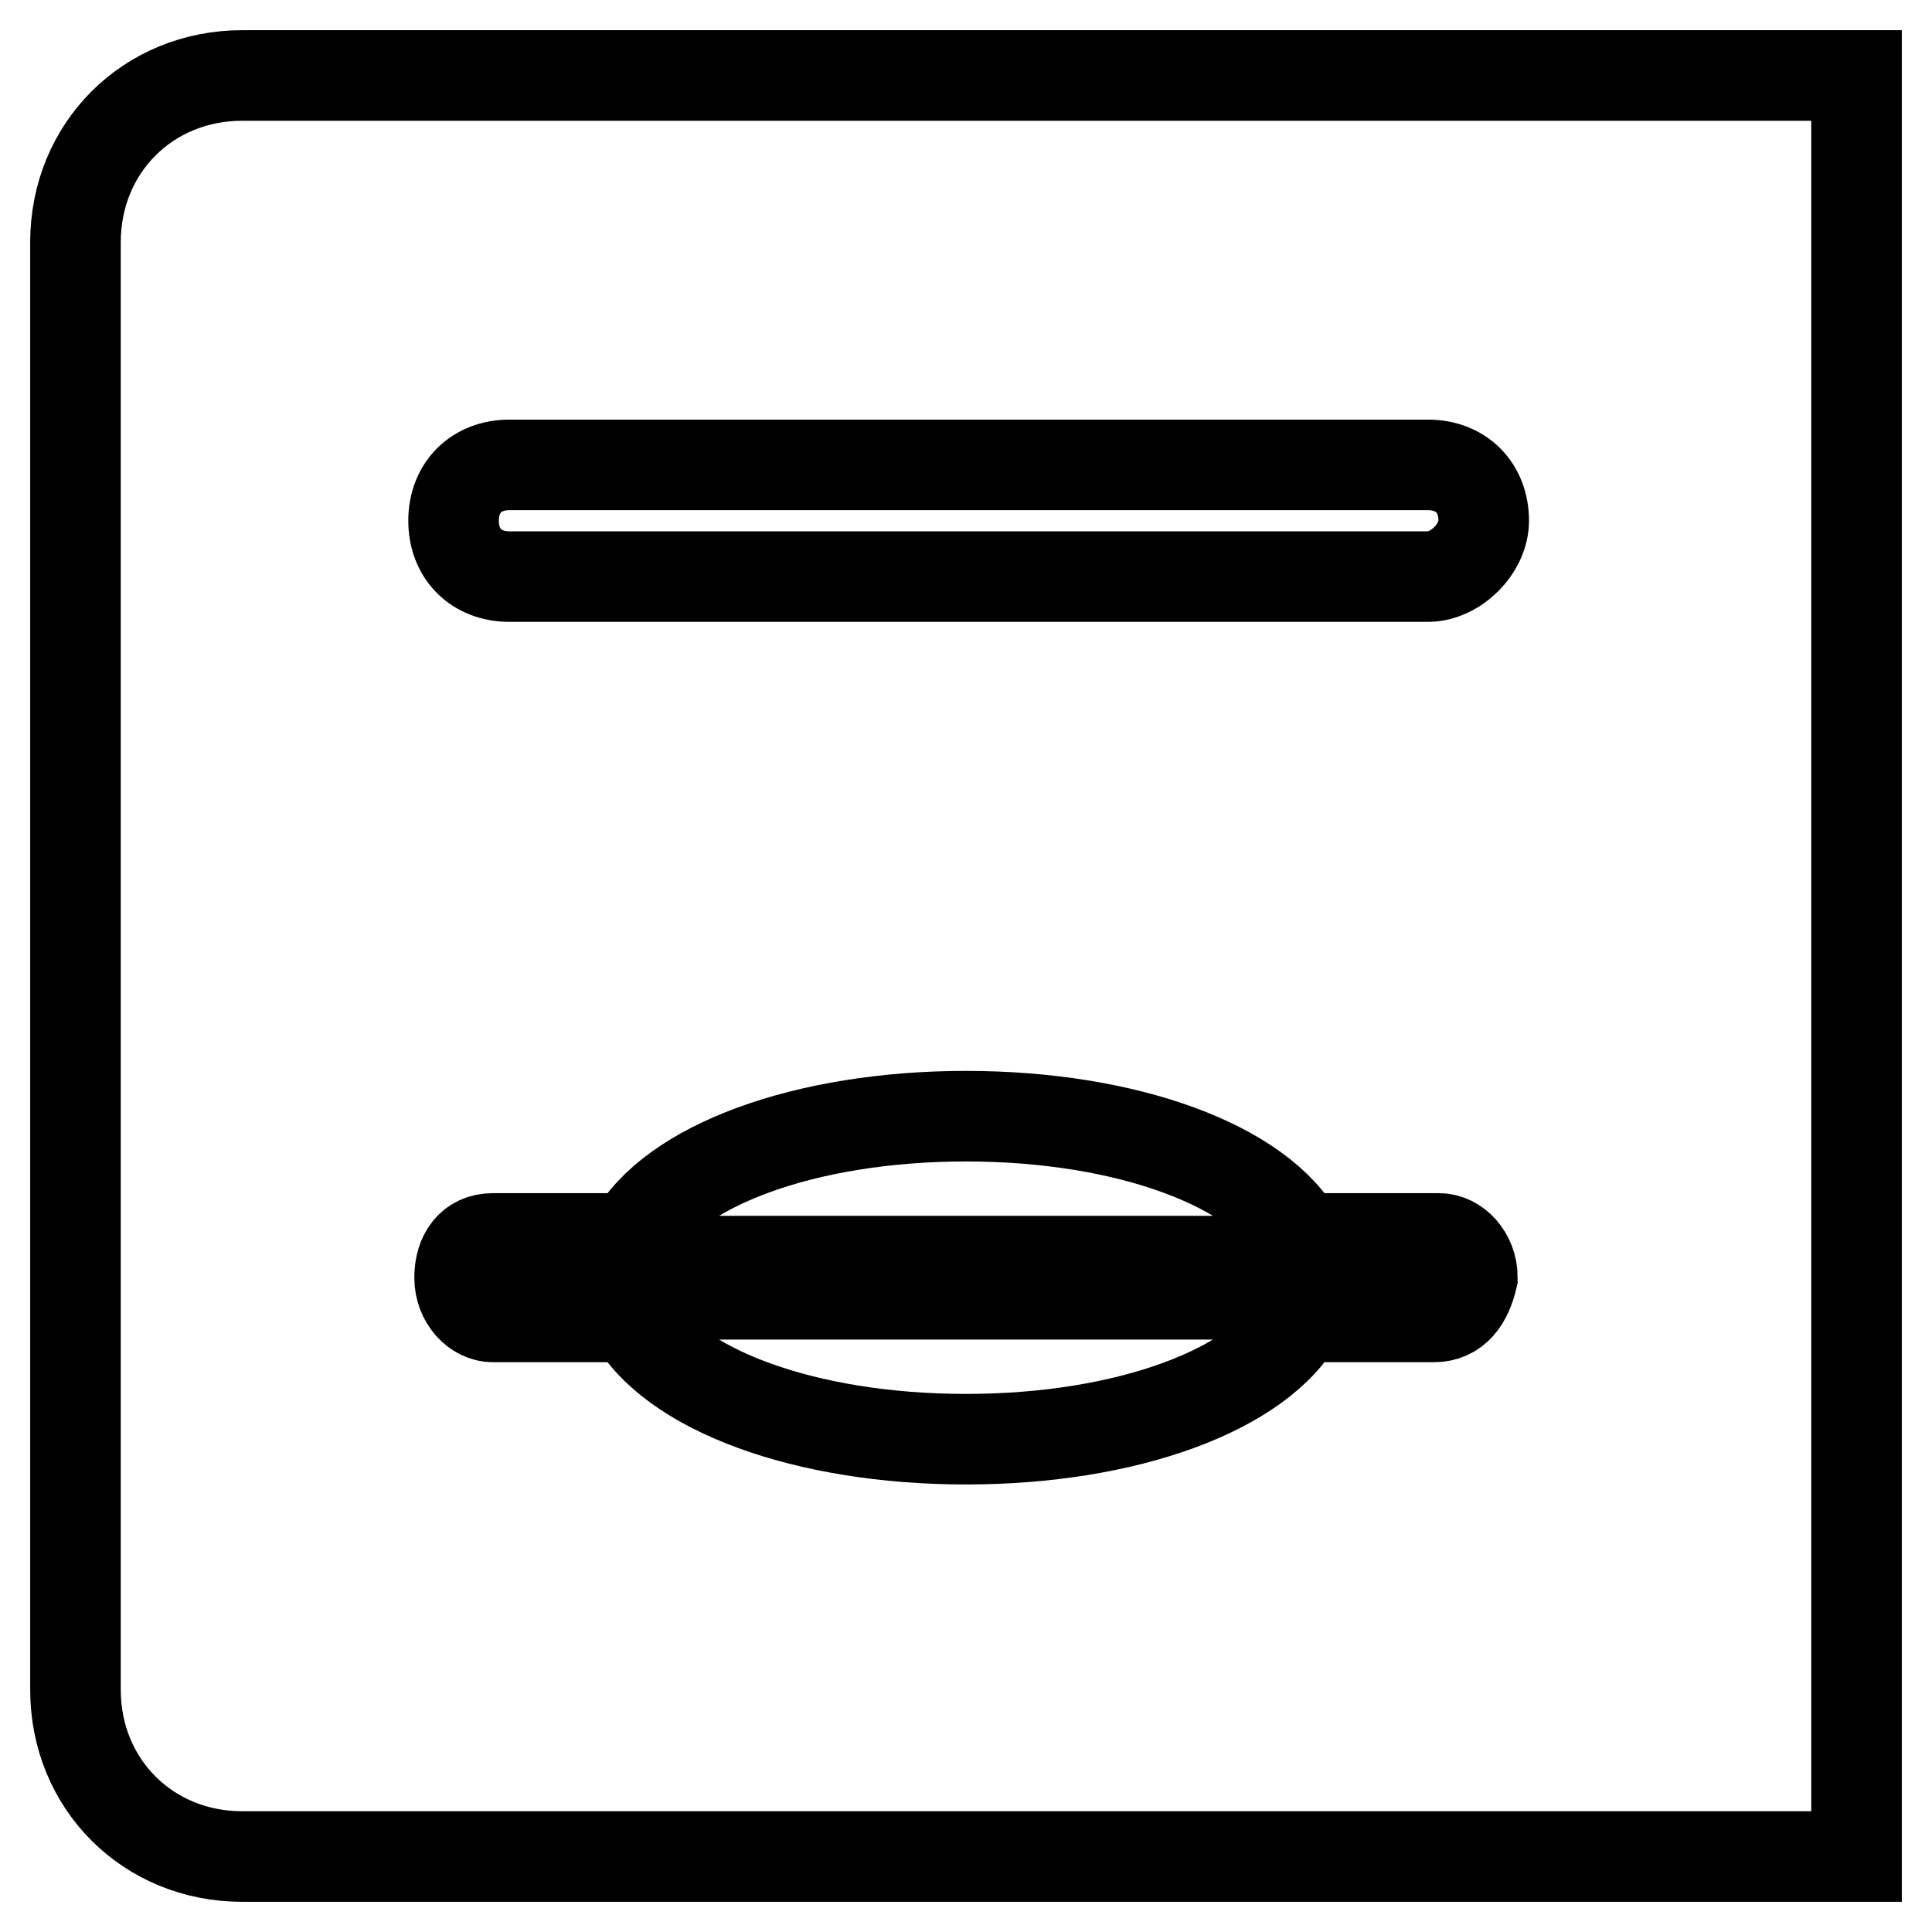
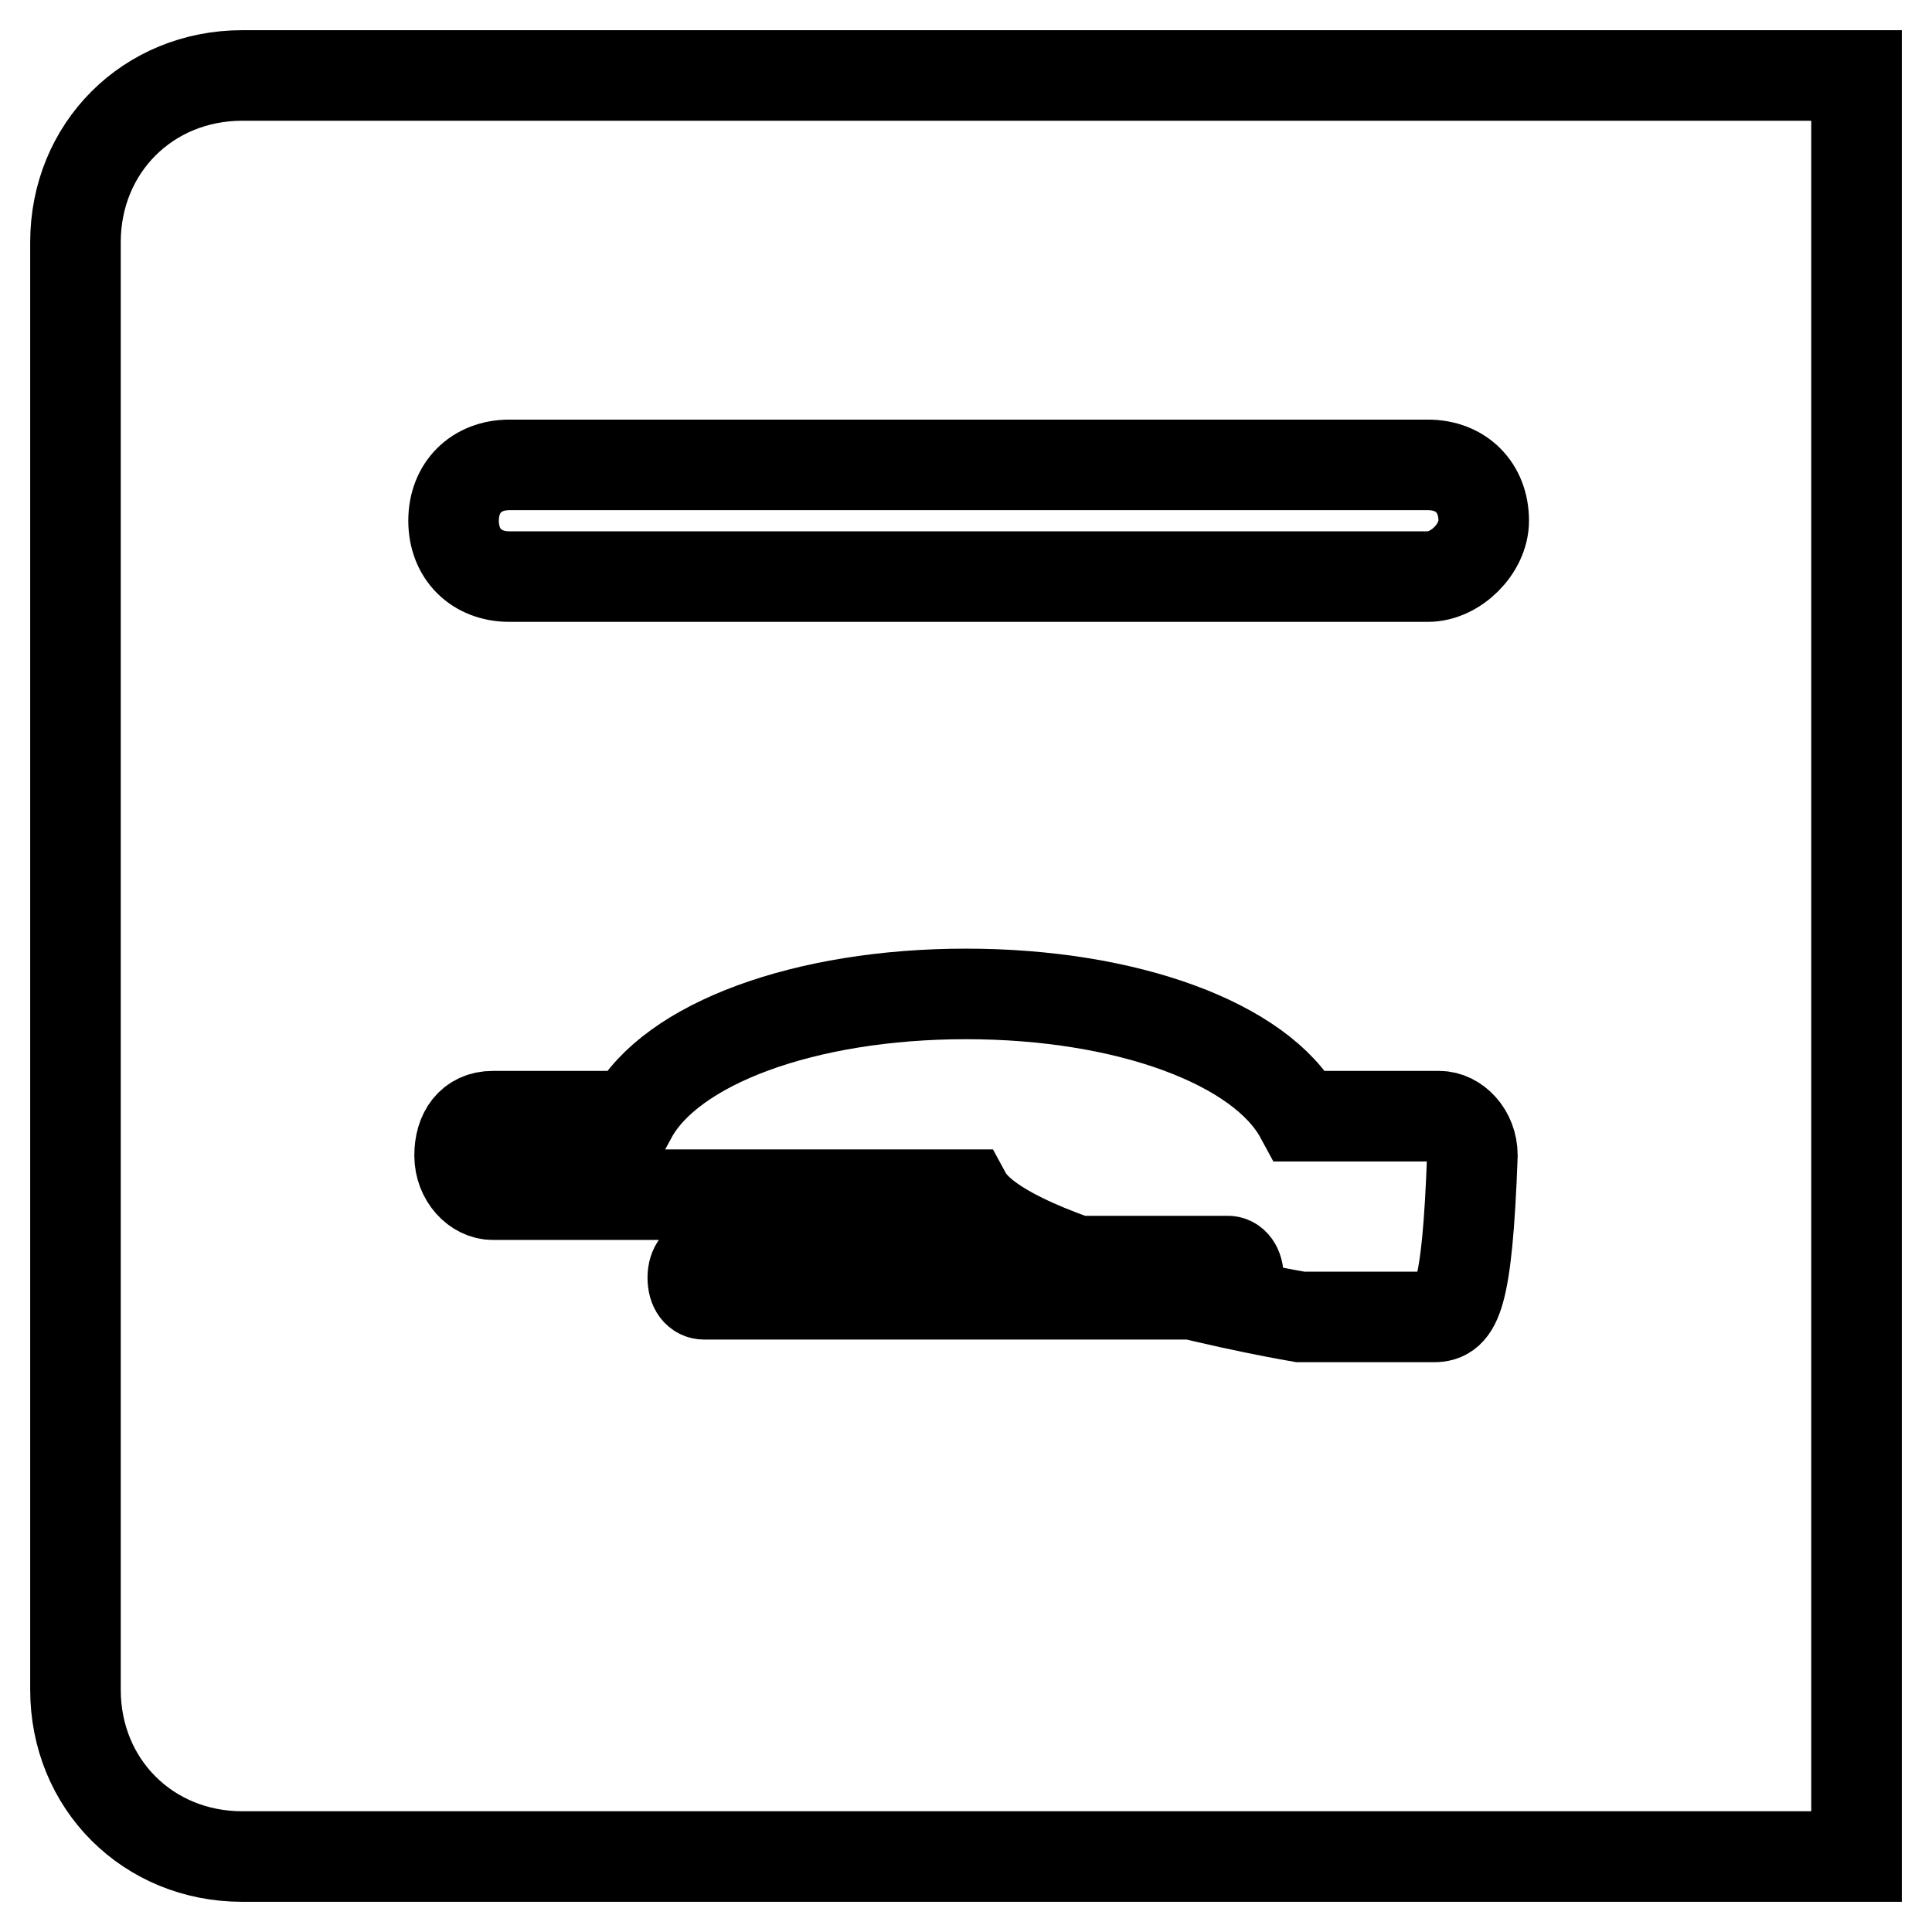
<svg xmlns="http://www.w3.org/2000/svg" version="1.1" x="0px" y="0px" viewBox="0 0 256 256" enable-background="new 0 0 256 256" xml:space="preserve">
  <g>
-     <path stroke-width="12" fill-opacity="0" stroke="#000000" d="M162.7,167.1H93.3c-0.7,0-1.5,0.7-1.5,2.2c0,1.5,0.7,2.2,1.5,2.2h69.3c0.7,0,1.5-0.7,1.5-2.2 C164.1,167.8,163.4,167.1,162.7,167.1z M32.1,10C19.6,10,10,19.6,10,32.1v191.8c0,12.5,9.6,22.1,22.1,22.1H246V10H32.1z M190,174.5 h-17.7c-5.2,9.6-22.9,16.2-44.3,16.2s-39.1-6.6-44.3-16.2H65.3c-2.2,0-4.4-2.2-4.4-5.2s1.5-5.2,4.4-5.2h18.4 c5.2-9.6,22.9-16.2,44.3-16.2s39.1,6.6,44.3,16.2h18.4c2.2,0,4.4,2.2,4.4,5.2C194.4,172.3,192.9,174.5,190,174.5z M189.2,76.4H67.5 c-4.4,0-7.4-3-7.4-7.4s3-7.4,7.4-7.4h121.7c4.4,0,7.4,3,7.4,7.4C196.6,72.7,192.9,76.4,189.2,76.4z" />
+     <path stroke-width="12" fill-opacity="0" stroke="#000000" d="M162.7,167.1H93.3c-0.7,0-1.5,0.7-1.5,2.2c0,1.5,0.7,2.2,1.5,2.2h69.3c0.7,0,1.5-0.7,1.5-2.2 C164.1,167.8,163.4,167.1,162.7,167.1z M32.1,10C19.6,10,10,19.6,10,32.1v191.8c0,12.5,9.6,22.1,22.1,22.1H246V10H32.1z M190,174.5 h-17.7s-39.1-6.6-44.3-16.2H65.3c-2.2,0-4.4-2.2-4.4-5.2s1.5-5.2,4.4-5.2h18.4 c5.2-9.6,22.9-16.2,44.3-16.2s39.1,6.6,44.3,16.2h18.4c2.2,0,4.4,2.2,4.4,5.2C194.4,172.3,192.9,174.5,190,174.5z M189.2,76.4H67.5 c-4.4,0-7.4-3-7.4-7.4s3-7.4,7.4-7.4h121.7c4.4,0,7.4,3,7.4,7.4C196.6,72.7,192.9,76.4,189.2,76.4z" />
  </g>
</svg>